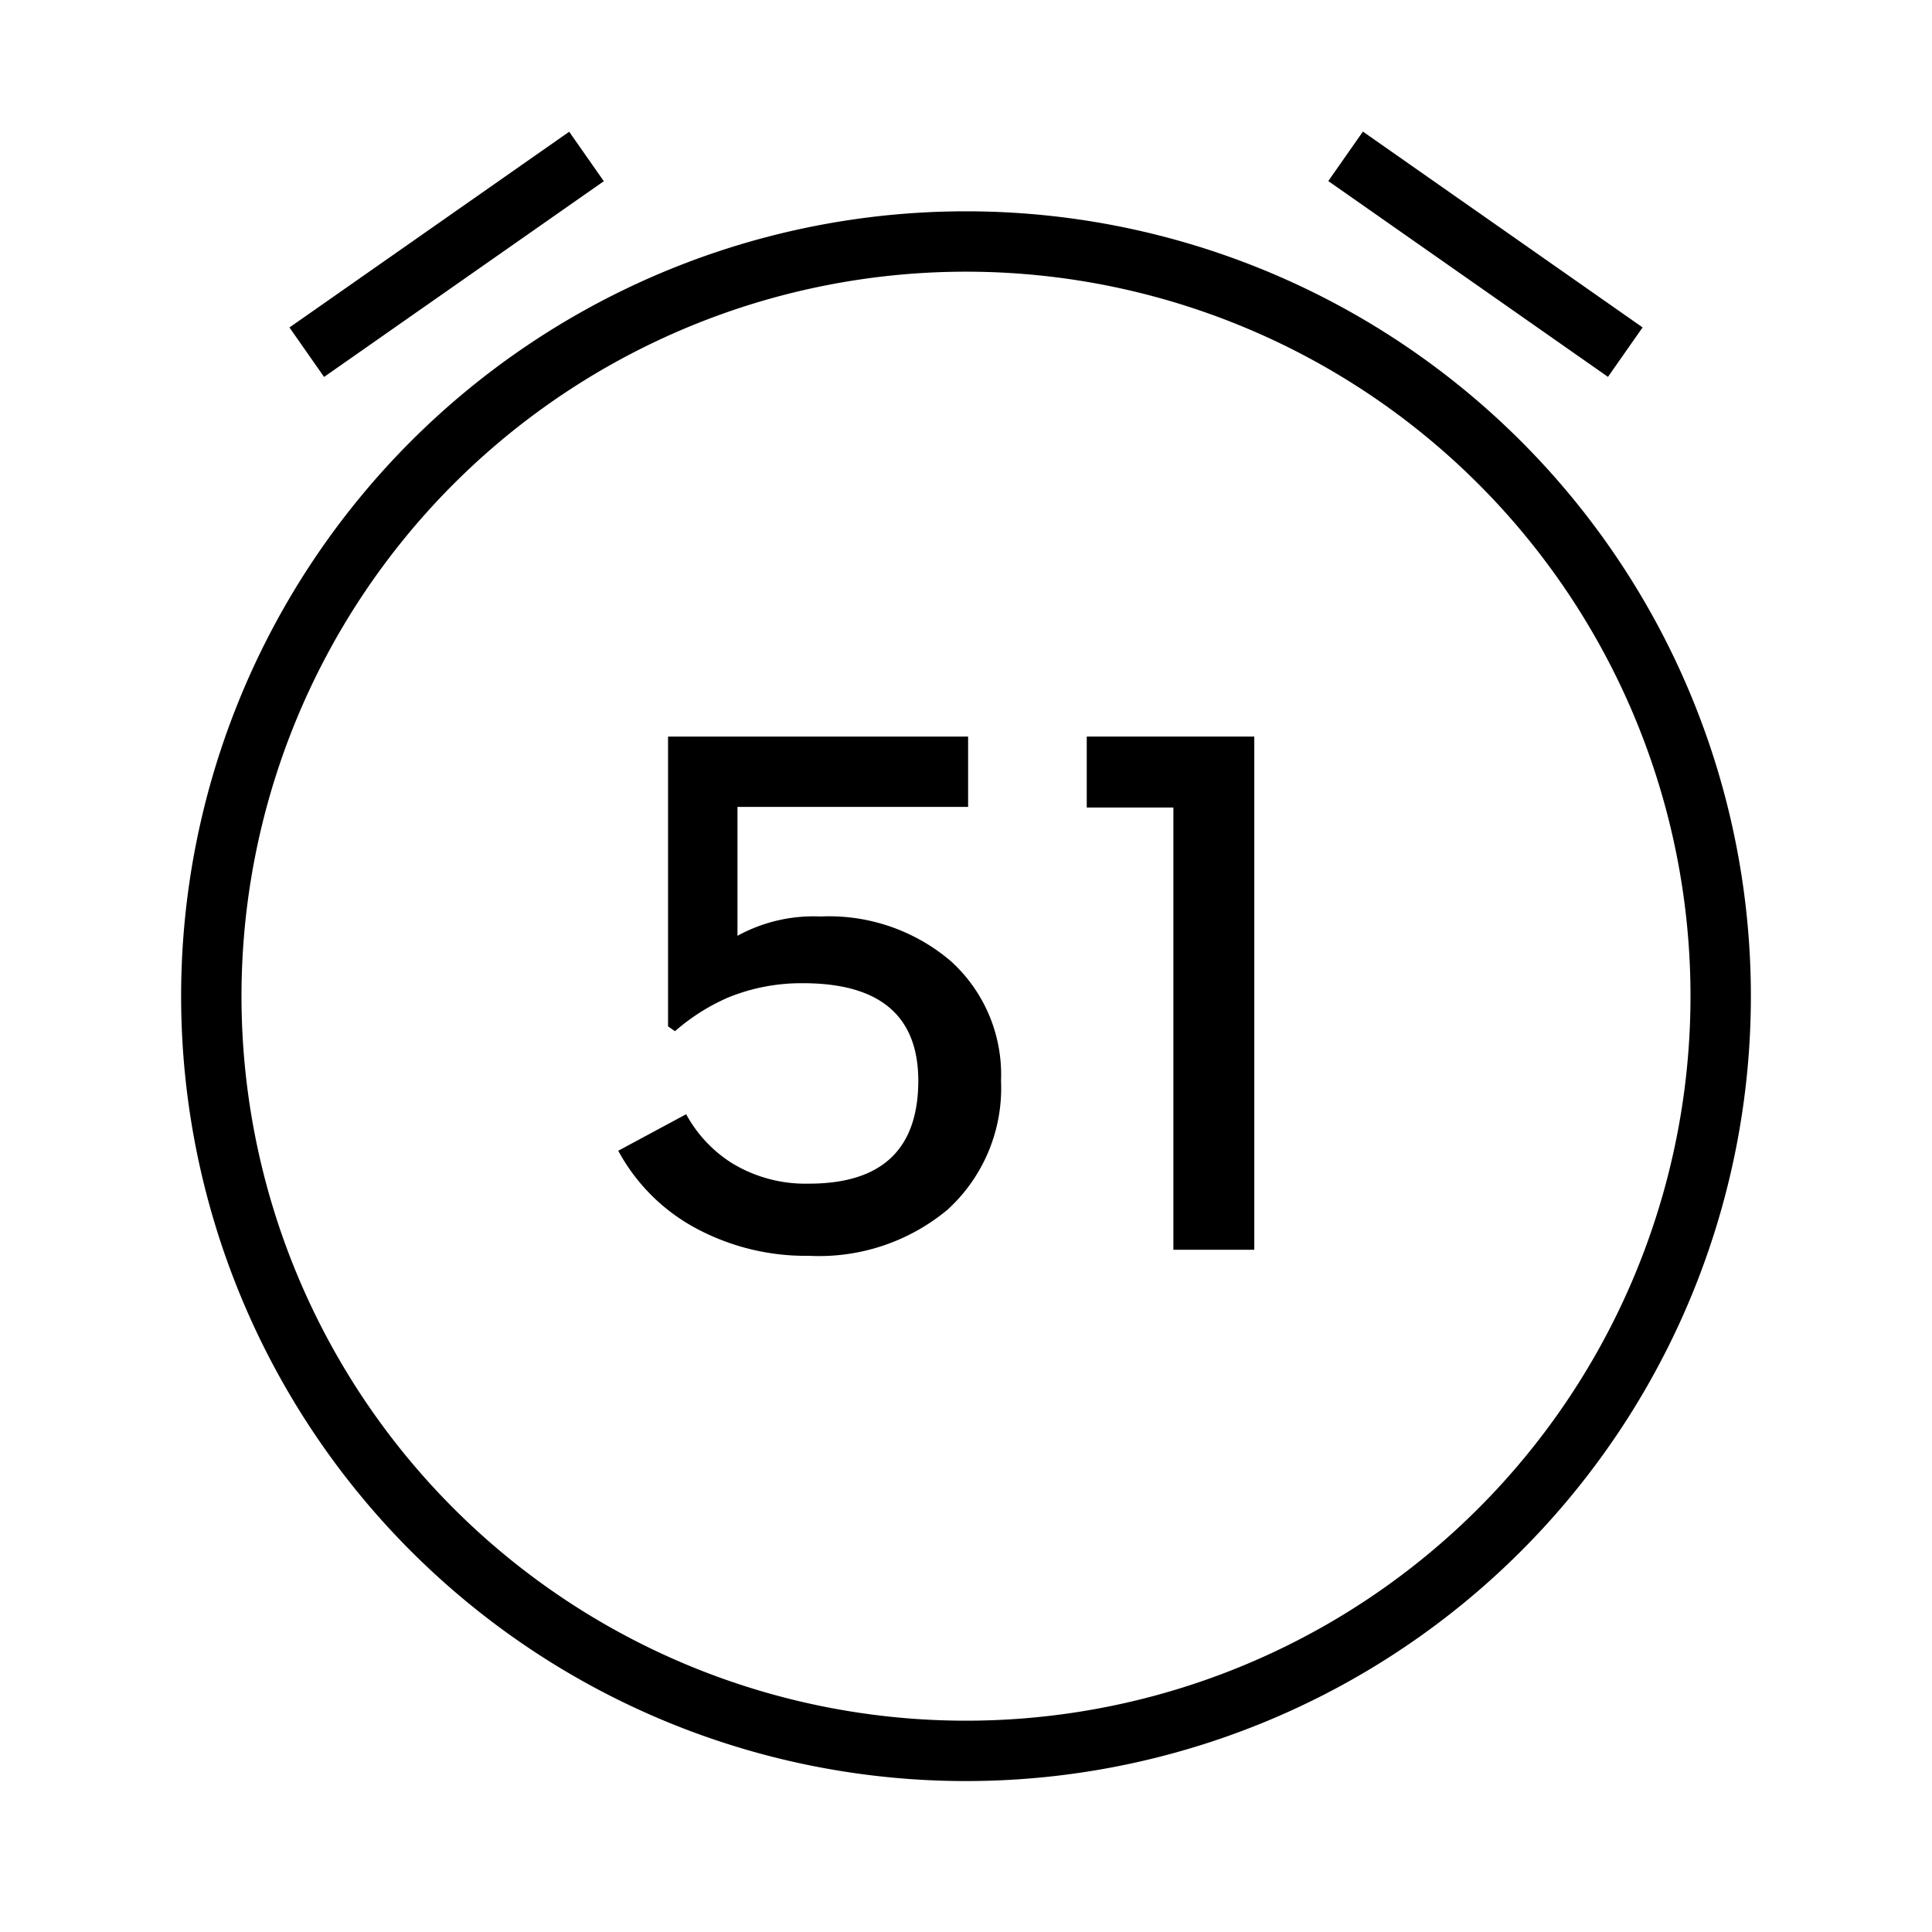
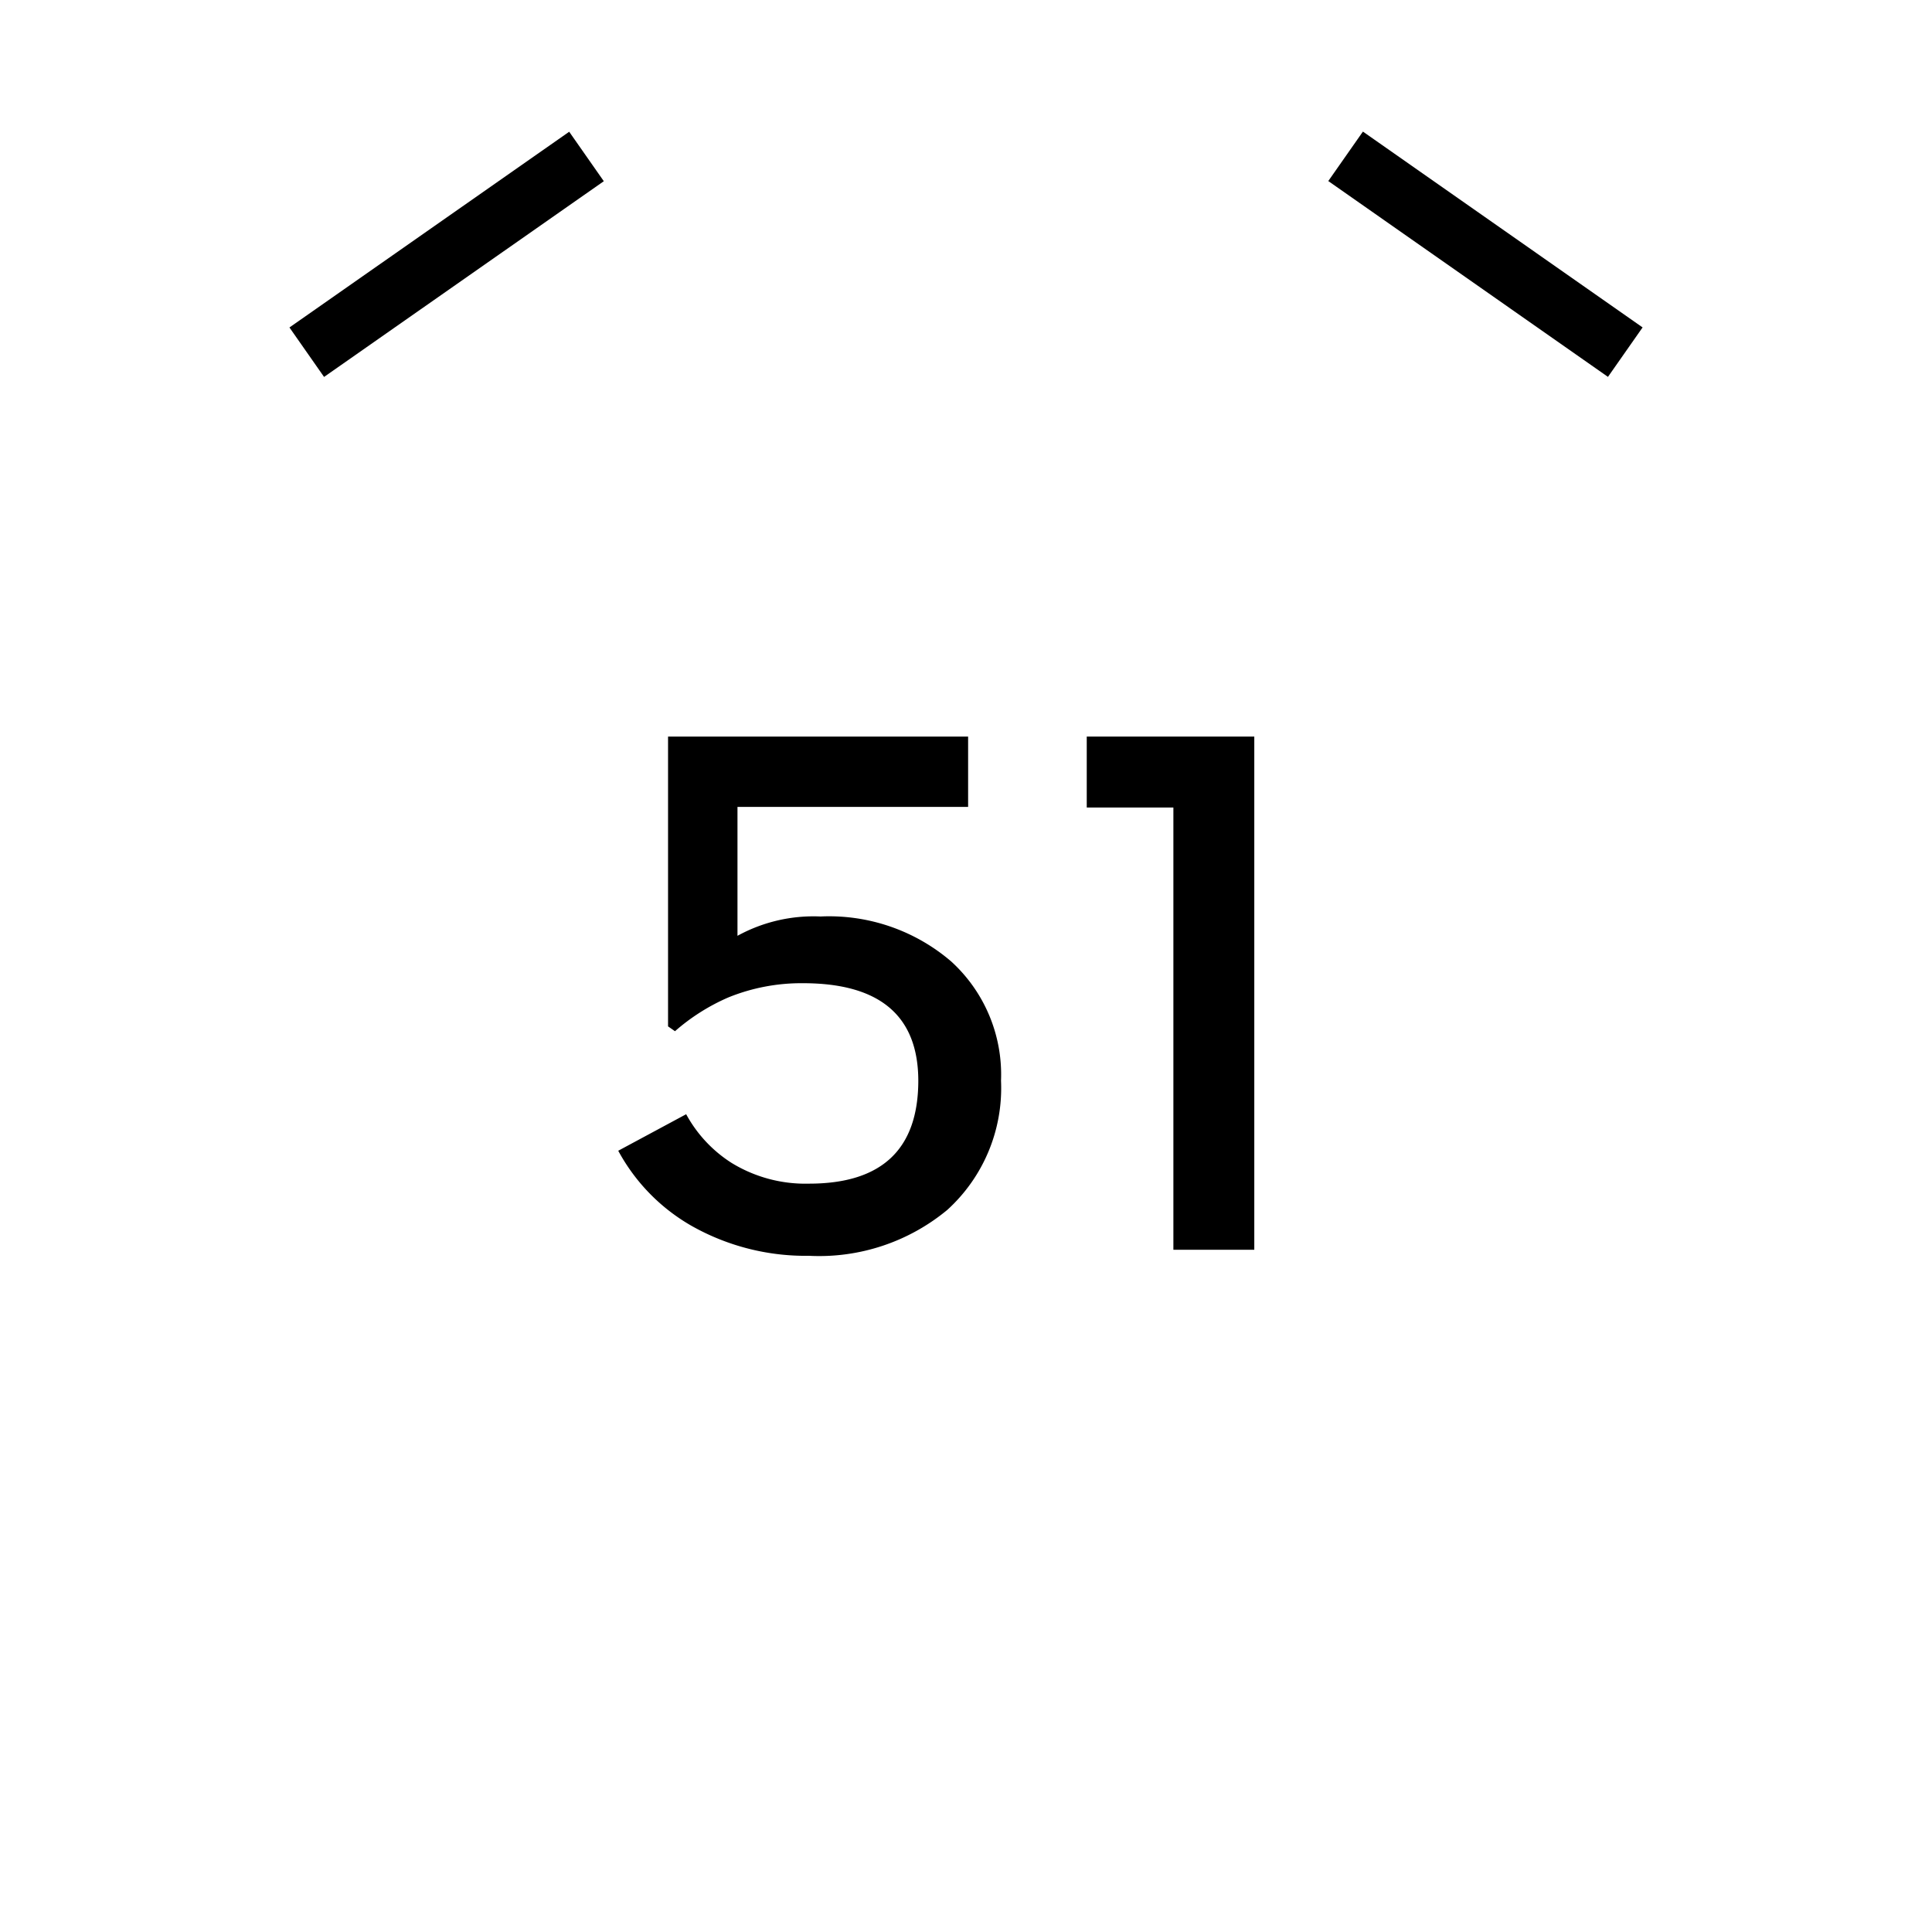
<svg xmlns="http://www.w3.org/2000/svg" id="ICON" viewBox="0 0 64 64">
  <defs>
    <style>.cls-1{fill:none;}</style>
  </defs>
-   <path d="M32,7A26,26,0,1,0,58,33,26,26,0,0,0,32,7Zm0,50A24,24,0,1,1,56,33,24,24,0,0,1,32,57Z" />
  <rect x="48.21" y="2.77" width="2" height="11.31" transform="translate(14.08 43.9) rotate(-55)" />
  <rect x="9.14" y="7.43" width="11.31" height="2" transform="translate(-2.16 10) rotate(-34.98)" />
  <path d="M22.93,40.62a6.33,6.33,0,0,1-2.45-2.5l2.25-1.21a4.4,4.4,0,0,0,1.5,1.61,4.68,4.68,0,0,0,2.57.69q3.61,0,3.62-3.4,0-3.24-3.82-3.24a6.43,6.43,0,0,0-2.47.47,6.75,6.75,0,0,0-1.77,1.12L22.13,34V24.4h9.94v2.33H24.43V31a5.23,5.23,0,0,1,2.75-.64,6.21,6.21,0,0,1,4.33,1.49,5.07,5.07,0,0,1,1.65,3.95,5.45,5.45,0,0,1-1.78,4.28A6.65,6.65,0,0,1,26.8,41.6,7.68,7.68,0,0,1,22.93,40.62Z" />
  <path d="M38.87,26.75H36V24.4h5.55v17H38.87Z" />
  <rect class="cls-1" width="64" height="64" />
</svg>